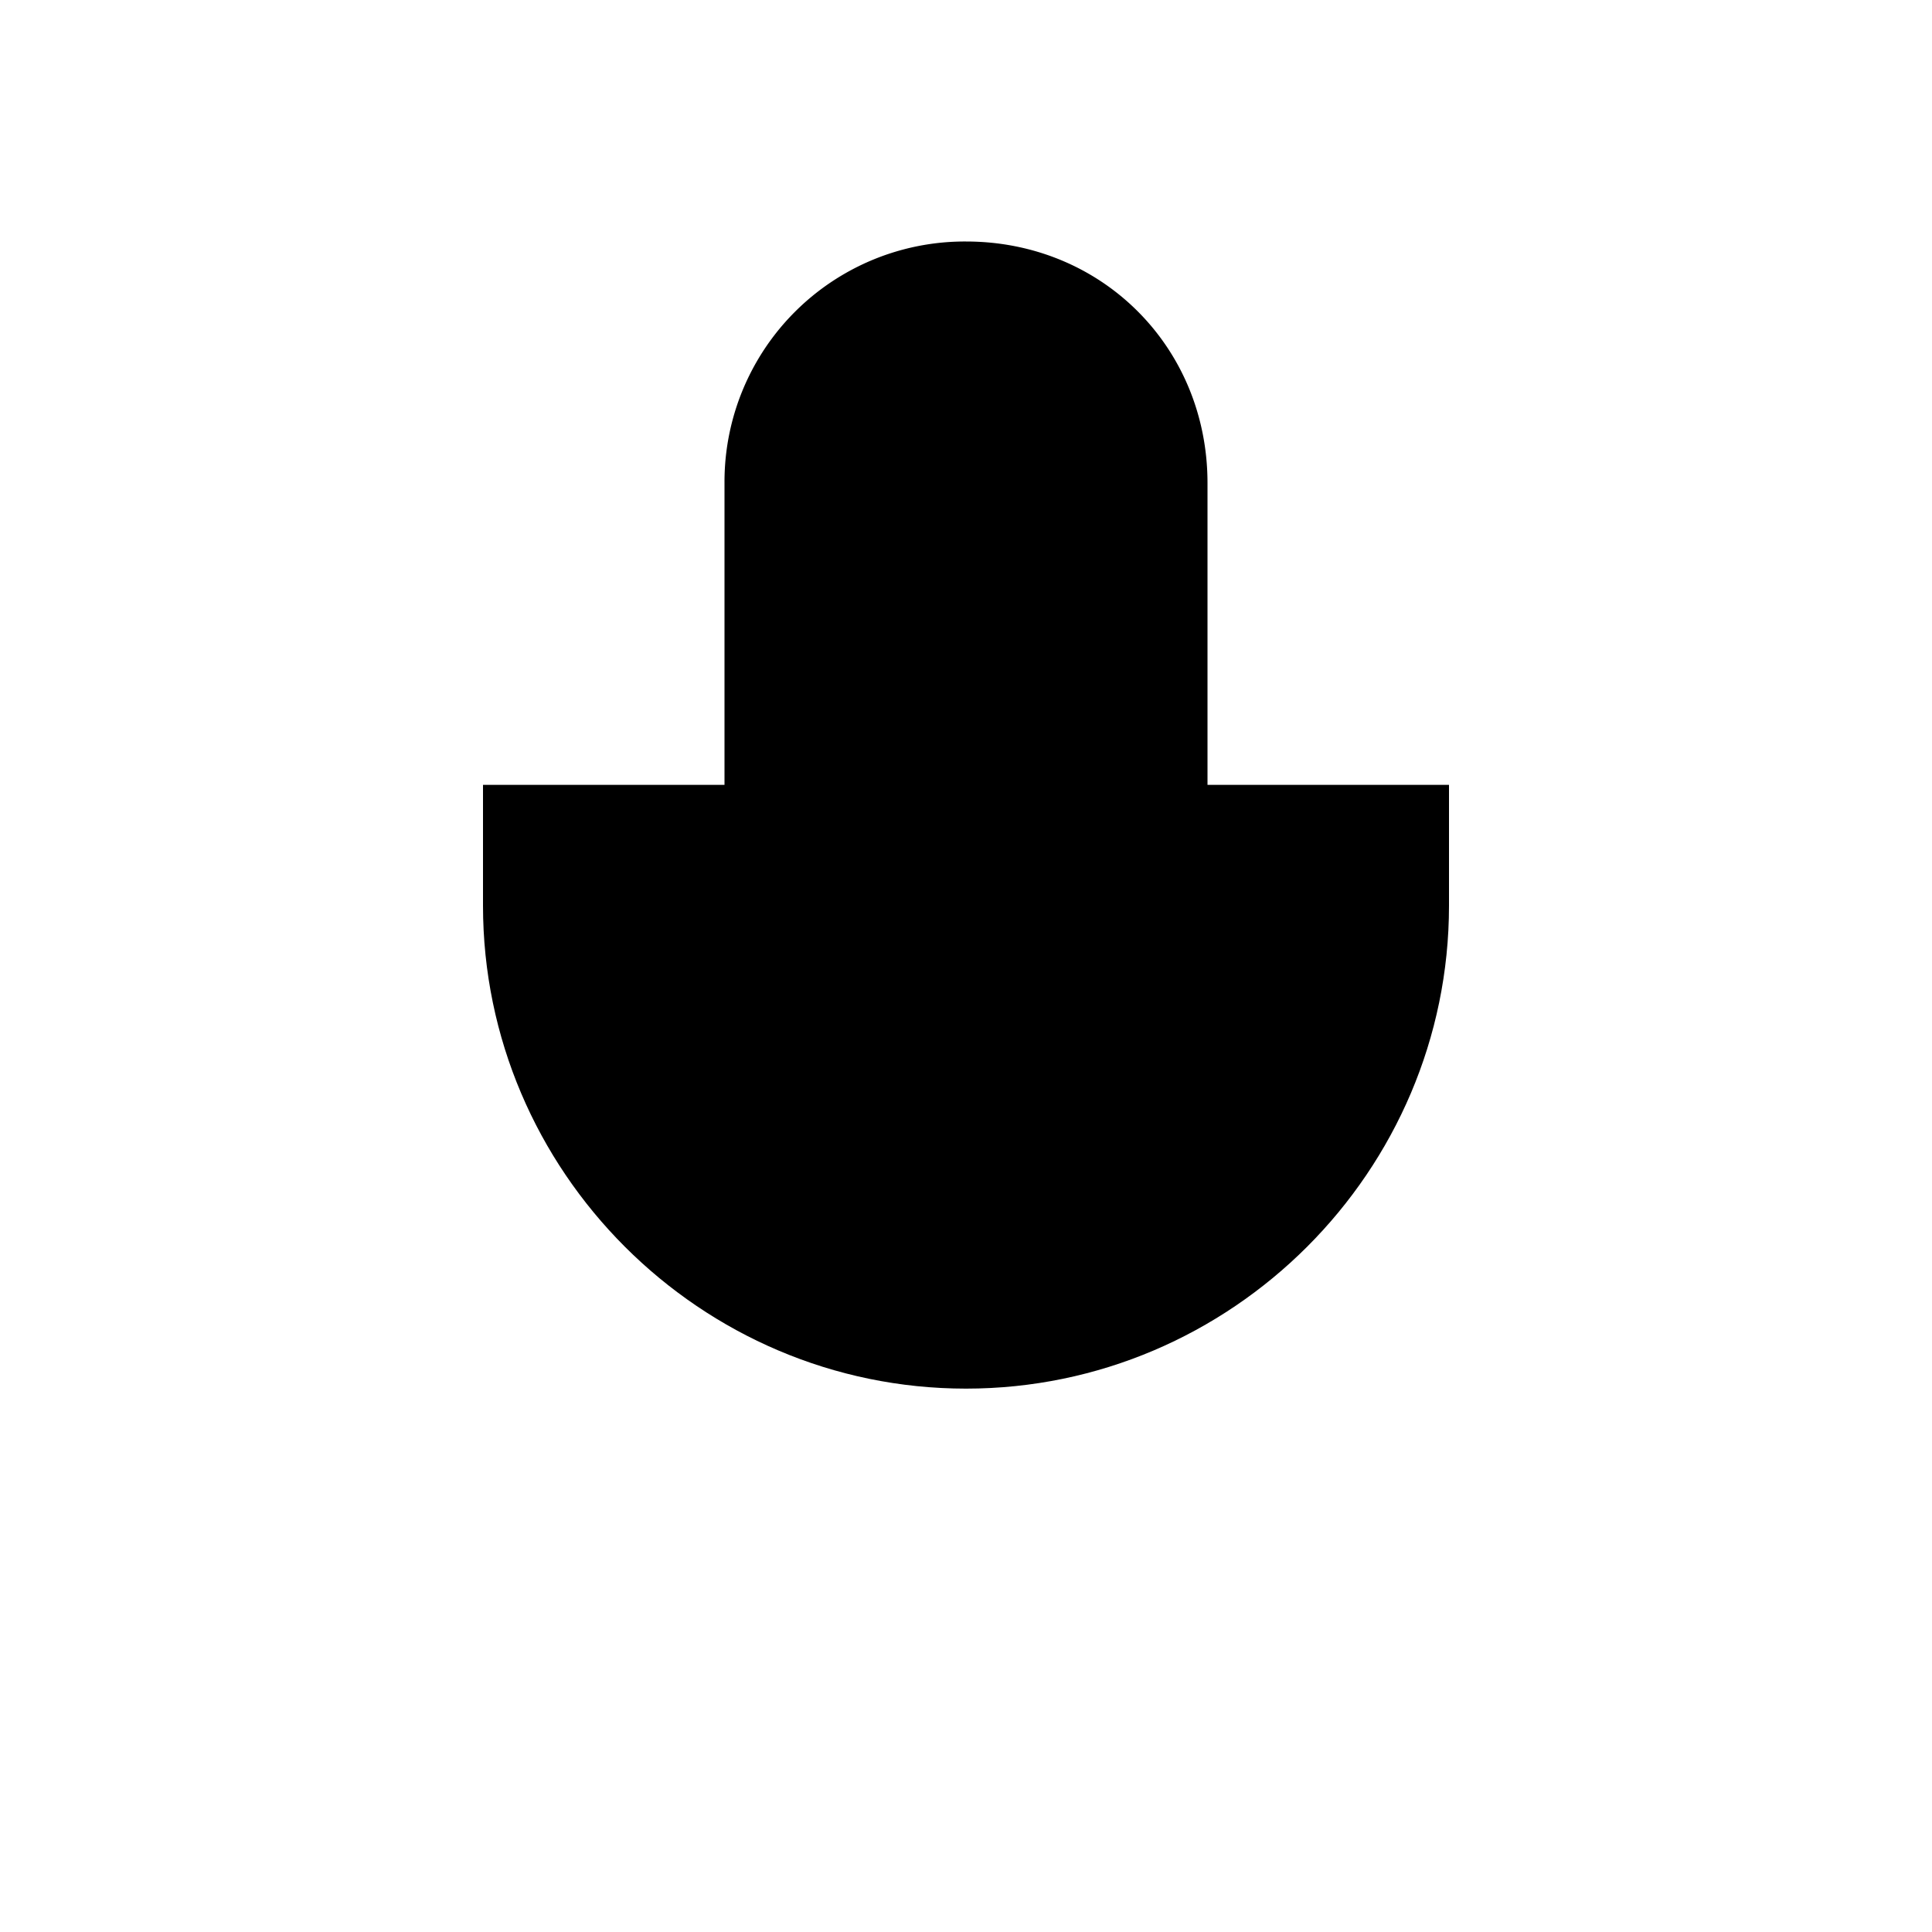
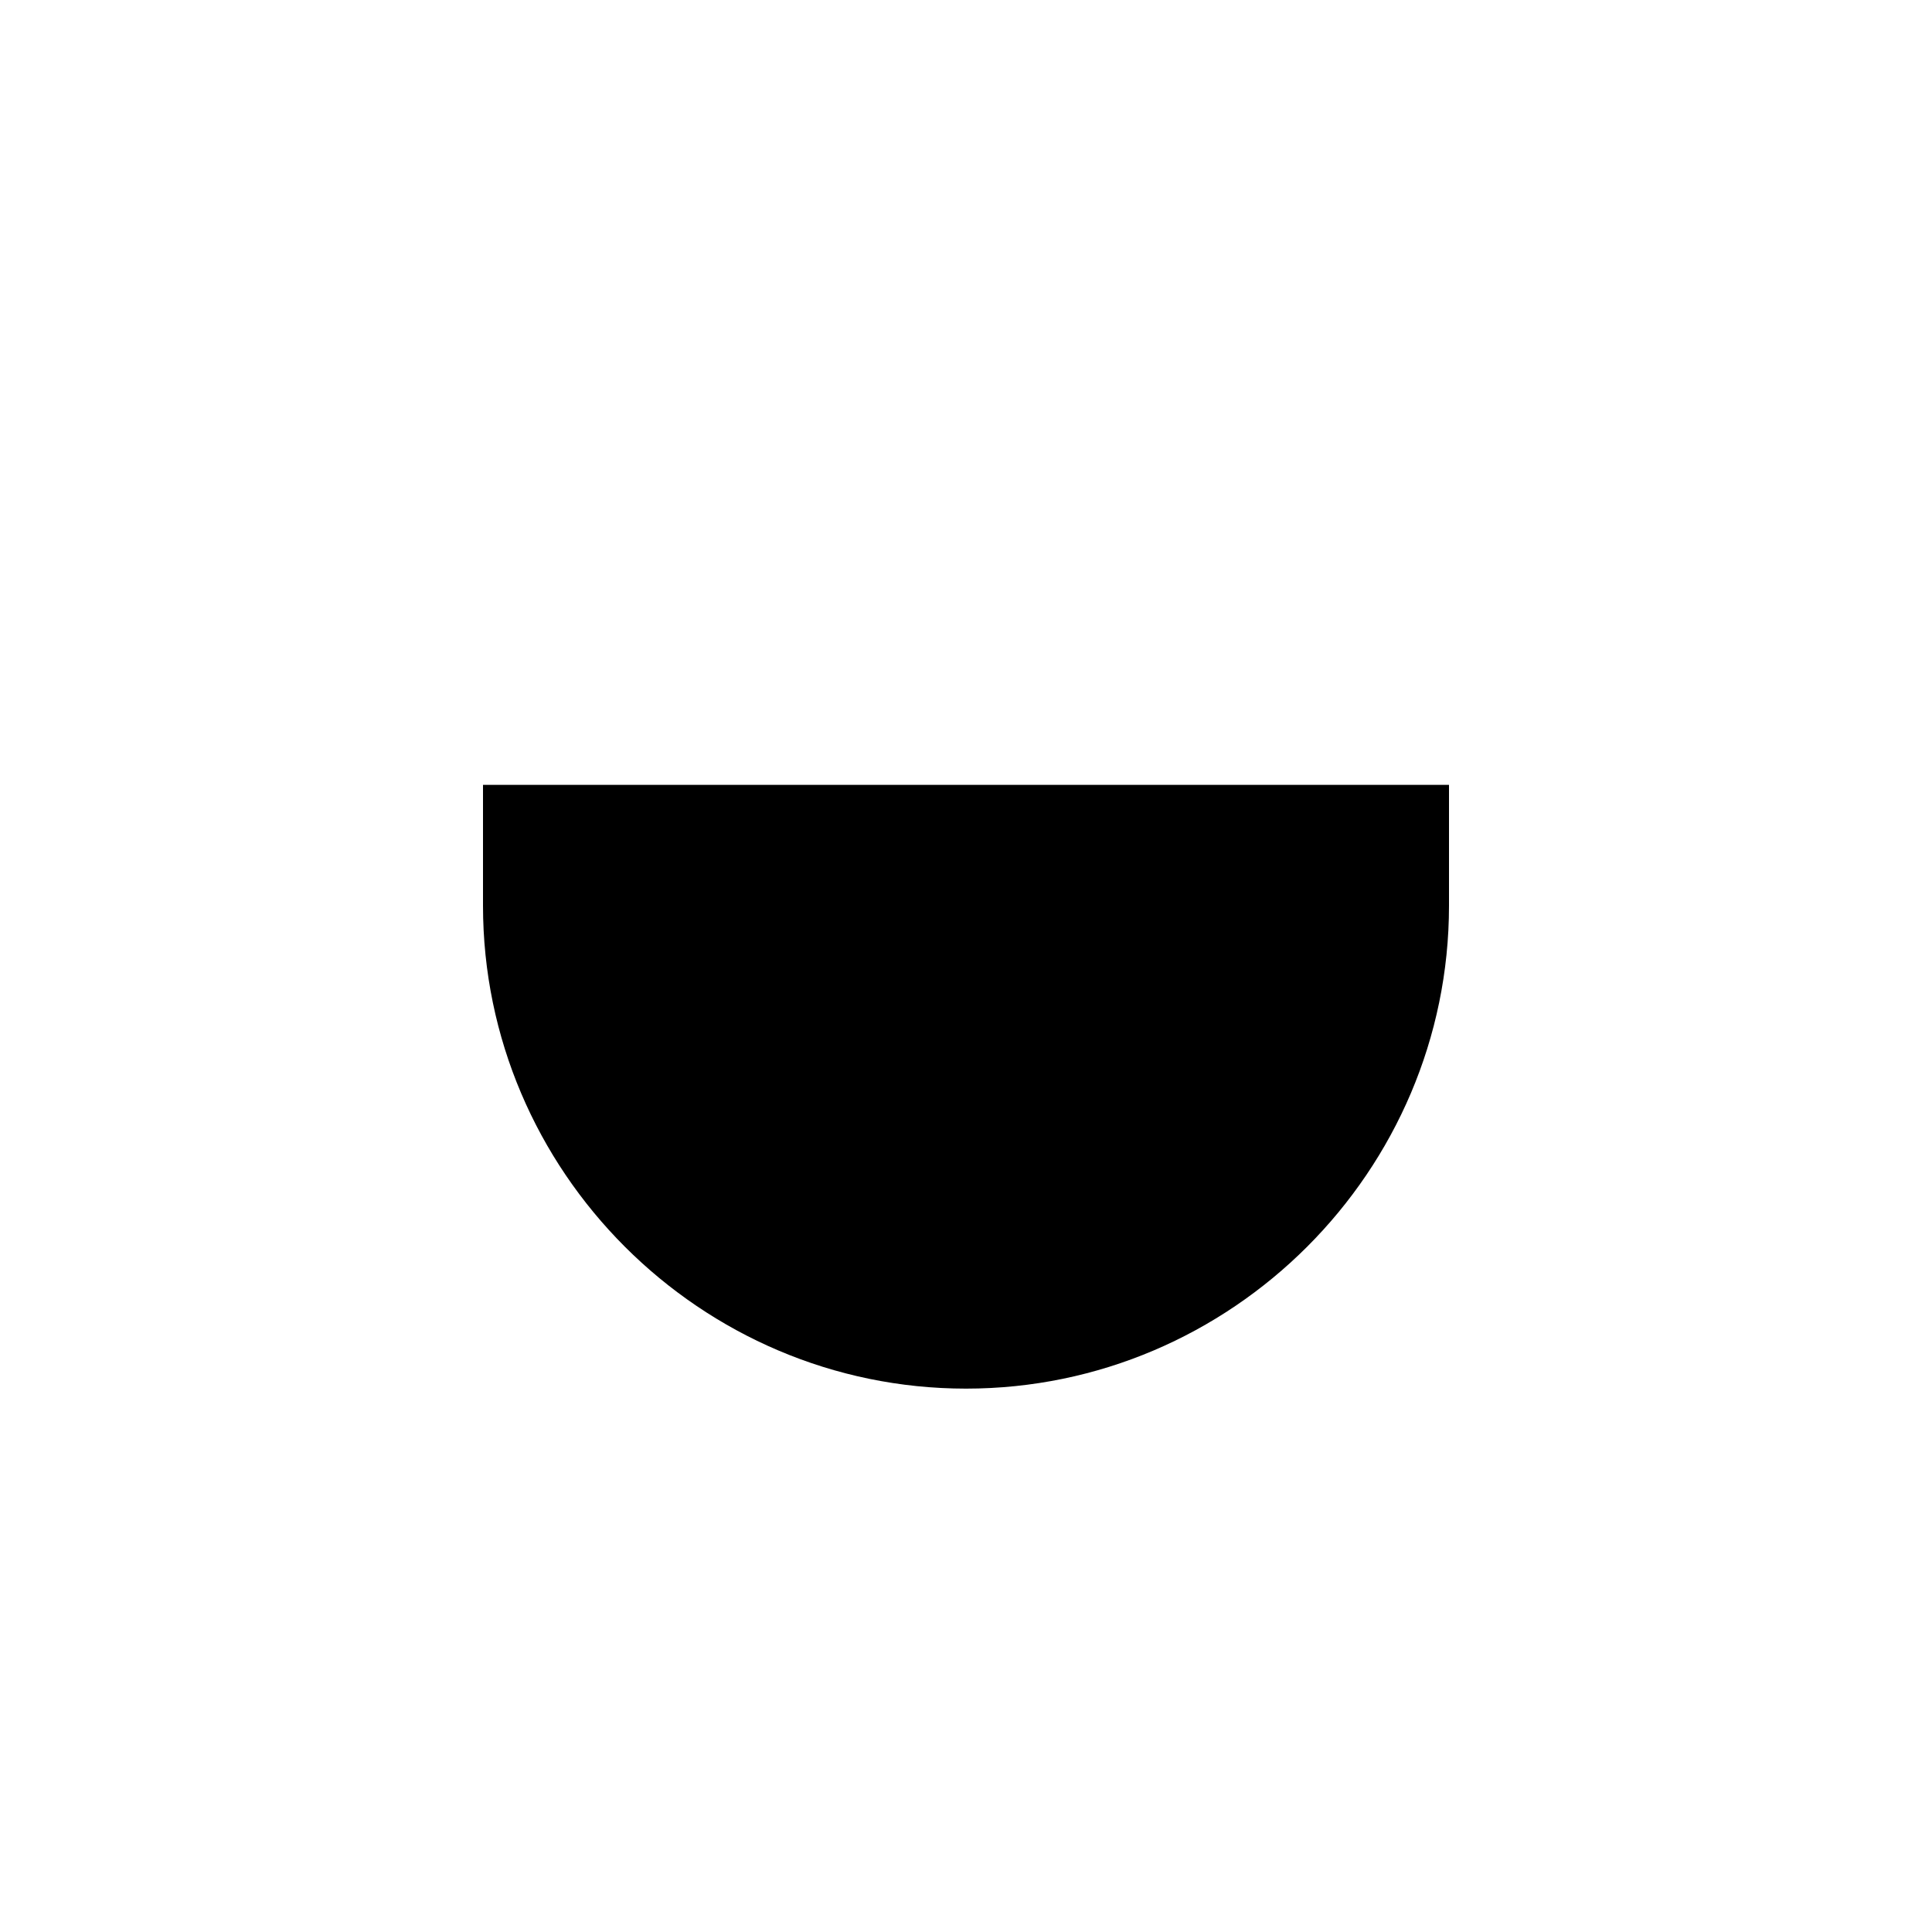
<svg xmlns="http://www.w3.org/2000/svg" viewBox="0 0 512 512" class="ionicon">
  <path d="M192 448h128M384 208v32c0 70.4-57.6 128-128 128h0c-70.4 0-128-57.6-128-128v-32M256 368v80" stroke-linecap="round" stroke-linejoin="round" class="ionicon-fill-none ionicon-stroke-width" />
-   <path d="M256 64a63.68 63.68 0 0 0-64 64v111c0 35.2 29 65 64 65s64-29 64-65V128c0-36-28-64-64-64" stroke-linecap="round" stroke-linejoin="round" class="ionicon-fill-none ionicon-stroke-width" />
</svg>